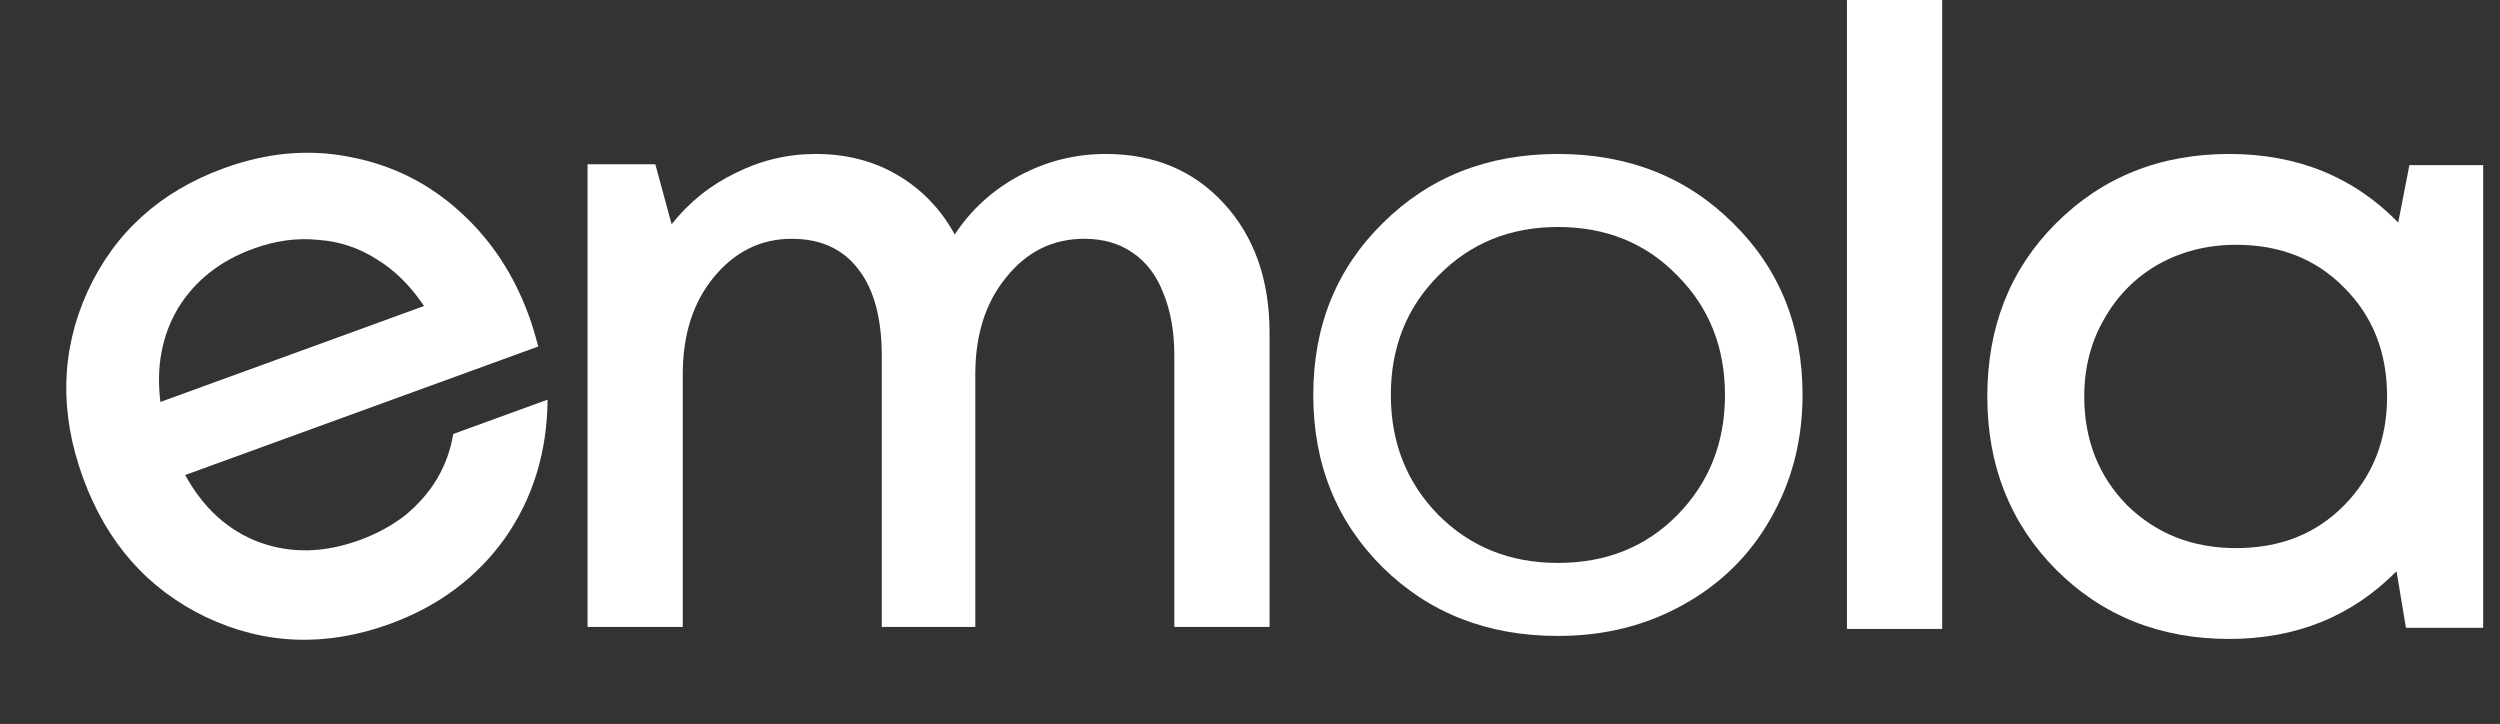
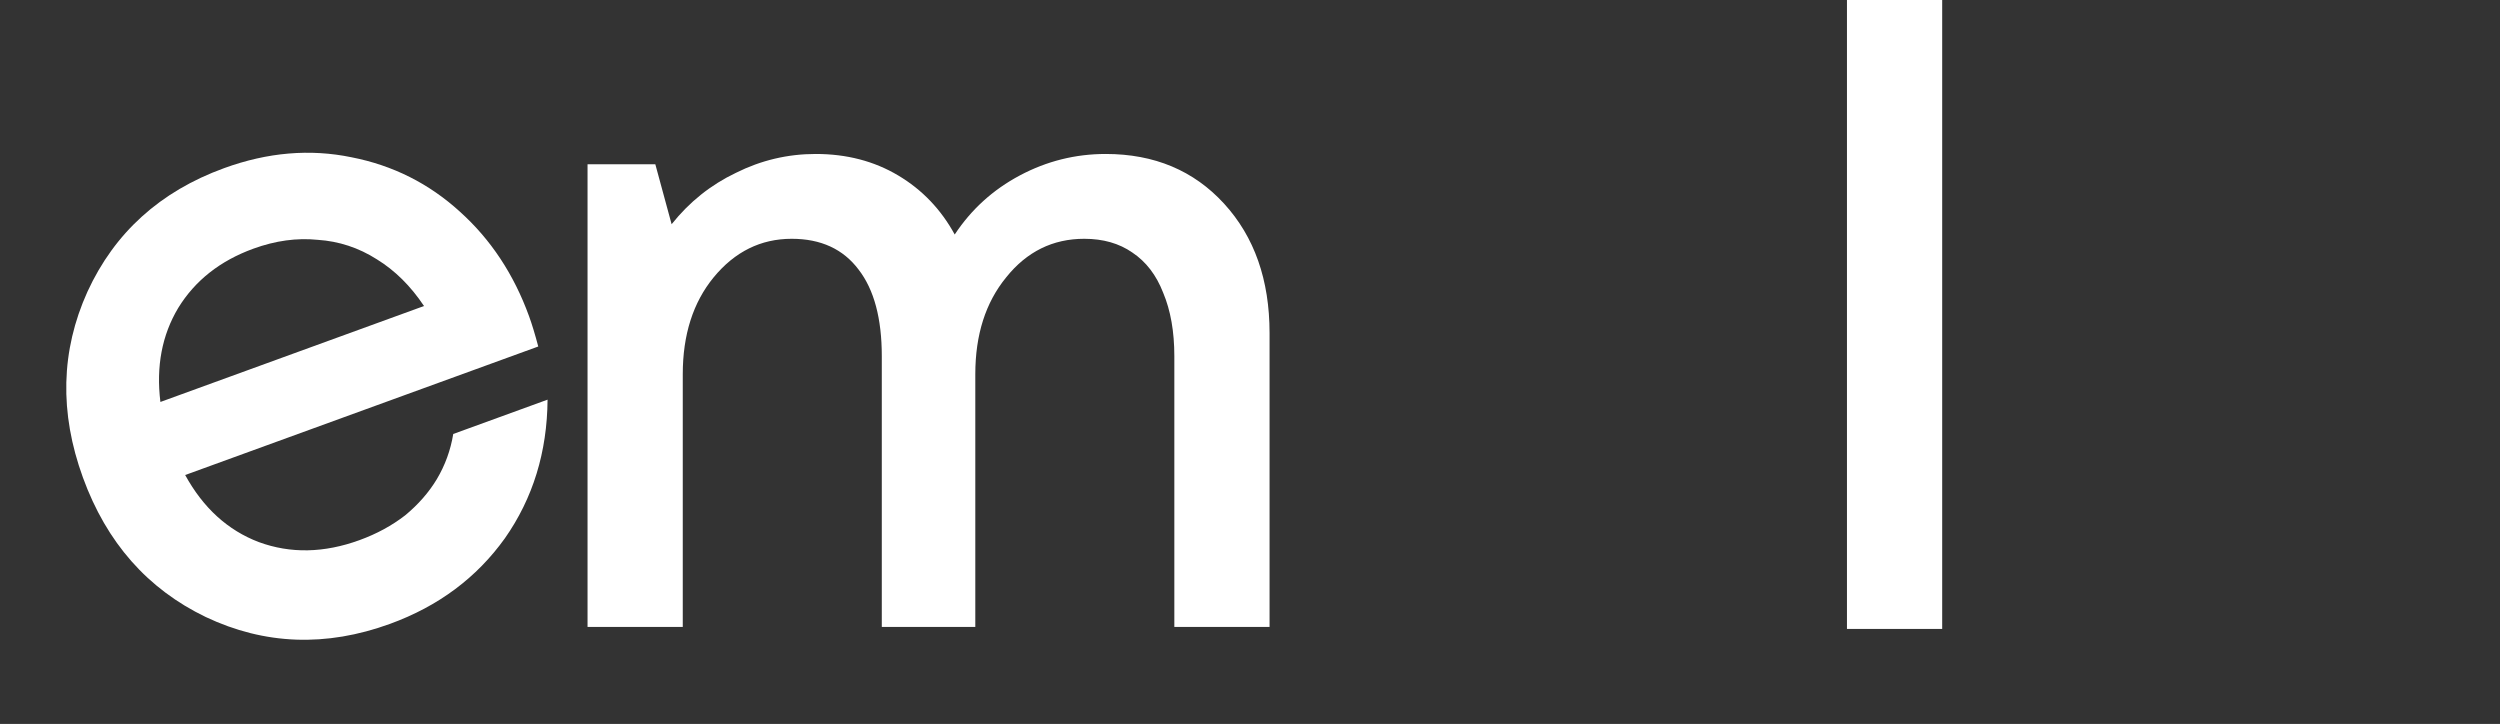
<svg xmlns="http://www.w3.org/2000/svg" width="594" height="172" viewBox="0 0 594 172" fill="none">
  <rect x="0" y="0" width="594" height="172" fill="#333333" stroke="none" />
  <path d="M125.697 75.112C126.393 77.025 127.125 79.431 127.89 82.329L43.996 112.865C48.29 120.69 54.128 126.003 61.511 128.805C69.021 131.56 76.99 131.404 85.418 128.336C89.504 126.849 93.126 124.881 96.284 122.432C99.395 119.855 101.897 116.994 103.789 113.85C105.763 110.532 107.063 106.953 107.69 103.114L130.101 94.957C130.007 107.413 126.628 118.392 119.964 127.895C113.253 137.271 104.152 144.05 92.659 148.233C77.464 153.763 62.878 153.222 48.903 146.61C35.055 139.951 25.323 128.905 19.706 113.473C14.089 98.04 14.444 83.323 20.772 69.321C27.227 55.272 38.053 45.482 53.248 39.951C63.592 36.187 73.691 35.327 83.546 37.373C93.354 39.292 101.938 43.606 109.297 50.316C116.61 56.898 122.076 65.163 125.697 75.112ZM60.211 59.082C52.294 61.964 46.339 66.659 42.345 73.168C38.479 79.63 37.068 87.077 38.112 95.507L100.746 72.71C97.566 67.946 93.834 64.249 89.551 61.619C85.221 58.862 80.537 57.317 75.499 56.984C70.543 56.477 65.447 57.177 60.211 59.082Z" fill="white" />
  <path d="M262.715 36.582C274.266 36.582 283.642 40.518 290.844 48.39C298.046 56.262 301.647 66.509 301.647 79.132V148.962H279.022V84.629C279.022 78.793 278.139 73.771 276.372 69.563C274.741 65.356 272.295 62.166 269.034 59.995C265.909 57.823 262.104 56.737 257.619 56.737C250.145 56.737 243.962 59.791 239.07 65.899C234.178 71.871 231.732 79.539 231.732 88.904V148.962H209.515V84.629C209.515 75.671 207.68 68.817 204.011 64.066C200.342 59.18 195.043 56.737 188.112 56.737C180.774 56.737 174.591 59.791 169.563 65.899C164.671 71.871 162.225 79.539 162.225 88.904V148.962H139.6V39.025H155.703L159.576 53.276C163.788 47.983 168.884 43.911 174.863 41.061C180.842 38.075 187.161 36.582 193.82 36.582C201.158 36.582 207.68 38.279 213.387 41.672C219.095 45.065 223.579 49.747 226.84 55.719C230.781 49.747 235.945 45.065 242.332 41.672C248.719 38.279 255.513 36.582 262.715 36.582Z" fill="white" />
  <path d="M438.838 149.433V0H461.464V149.433H438.838Z" fill="white" />
-   <path d="M370.159 151.1C353.462 151.1 339.601 145.684 328.574 134.853C317.548 123.916 312.035 110.246 312.035 93.841C312.035 77.436 317.548 63.818 328.574 52.987C339.601 42.05 353.462 36.582 370.159 36.582C386.856 36.582 400.718 42.05 411.744 52.987C422.77 63.818 428.284 77.436 428.284 93.841C428.284 104.567 425.763 114.347 420.723 123.18C415.787 131.908 408.856 138.744 399.93 143.686C391.109 148.629 381.186 151.1 370.159 151.1ZM341.806 122.392C349.367 129.963 358.818 133.749 370.159 133.749C381.606 133.749 391.057 129.963 398.513 122.392C406.073 114.715 409.854 105.198 409.854 93.841C409.854 82.484 406.073 73.02 398.513 65.448C391.057 57.772 381.606 53.933 370.159 53.933C358.818 53.933 349.367 57.772 341.806 65.448C334.245 73.02 330.465 82.484 330.465 93.841C330.465 105.198 334.245 114.715 341.806 122.392Z" fill="white" />
-   <path d="M572.47 39.229H590V149.166H571.655L569.413 135.729C558.813 146.451 545.564 151.813 529.665 151.813C513.223 151.813 499.498 146.316 488.491 135.322C477.62 124.328 472.184 110.62 472.184 94.197C472.184 77.639 477.62 63.931 488.491 53.073C499.498 42.079 513.223 36.582 529.665 36.582C545.836 36.582 559.221 42.011 569.82 52.869L572.47 39.229ZM505.409 120.053C512.339 126.839 520.968 130.232 531.296 130.232C541.759 130.232 550.32 126.839 556.979 120.053C563.773 113.131 567.171 104.512 567.171 94.197C567.171 83.746 563.773 75.128 556.979 68.342C550.32 61.555 541.759 58.162 531.296 58.162C524.502 58.162 518.319 59.723 512.747 62.845C507.312 65.966 503.031 70.31 499.906 75.874C496.78 81.303 495.217 87.411 495.217 94.197C495.217 104.512 498.615 113.131 505.409 120.053Z" fill="white" />
</svg>